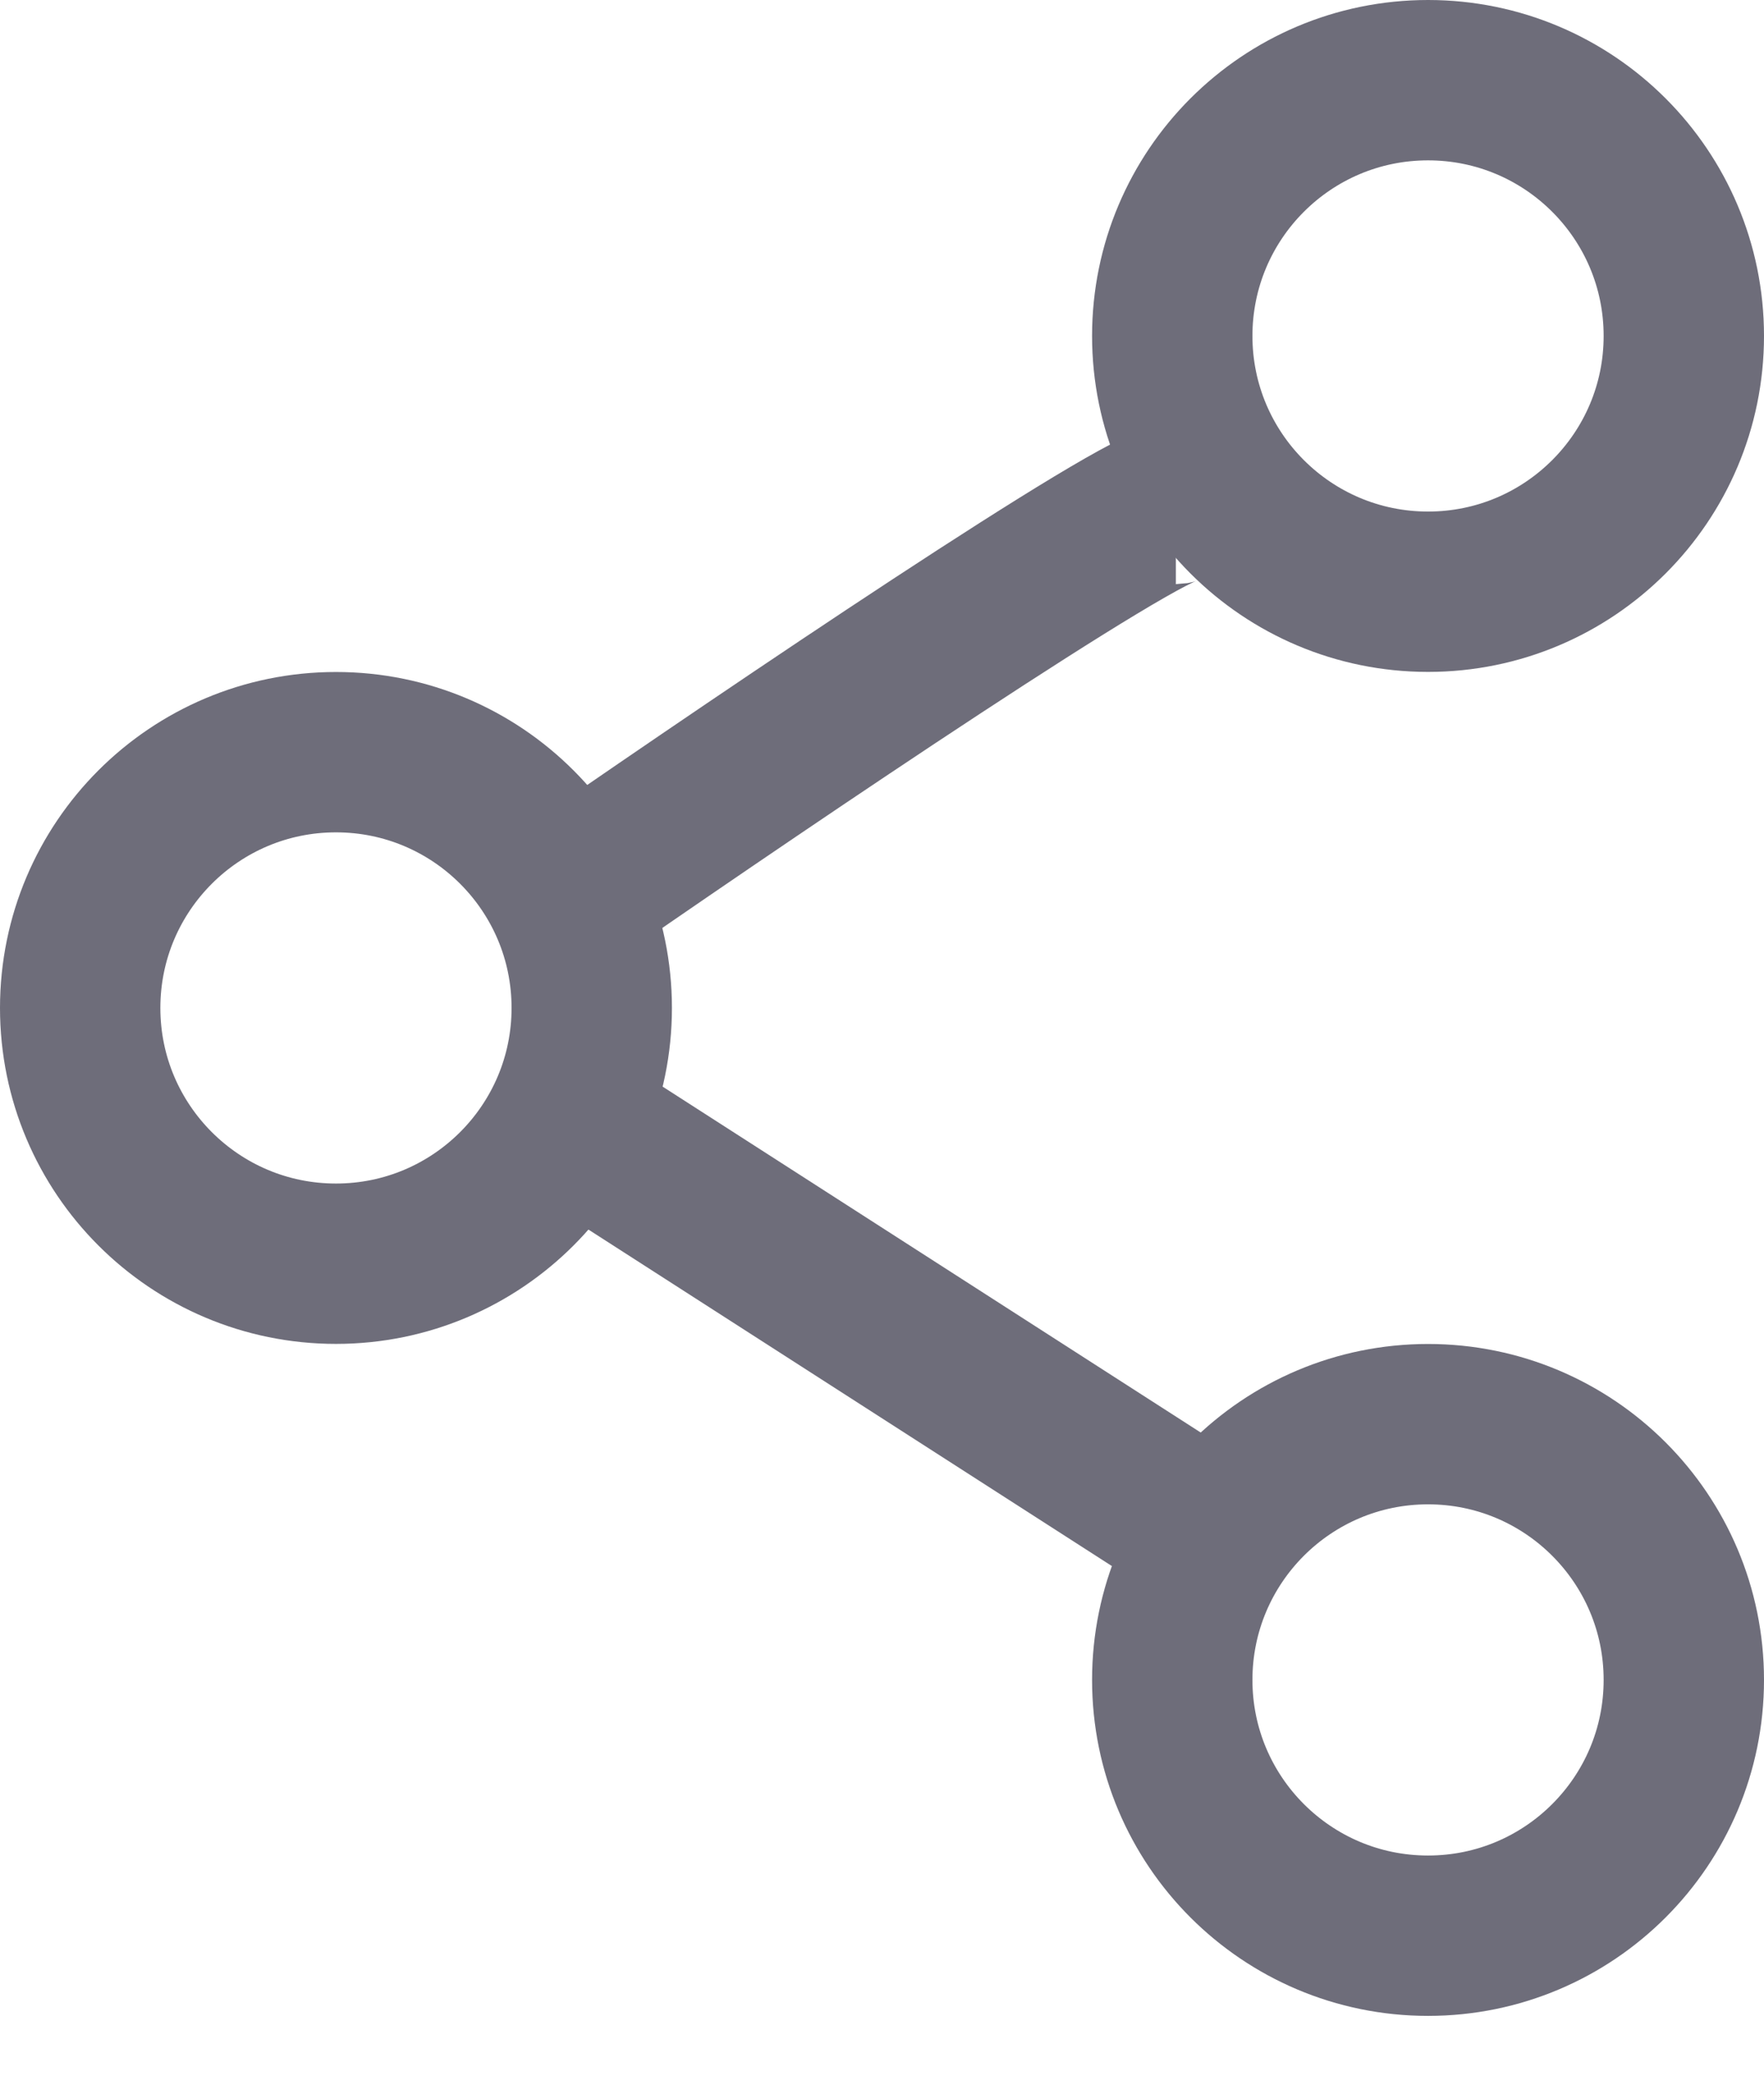
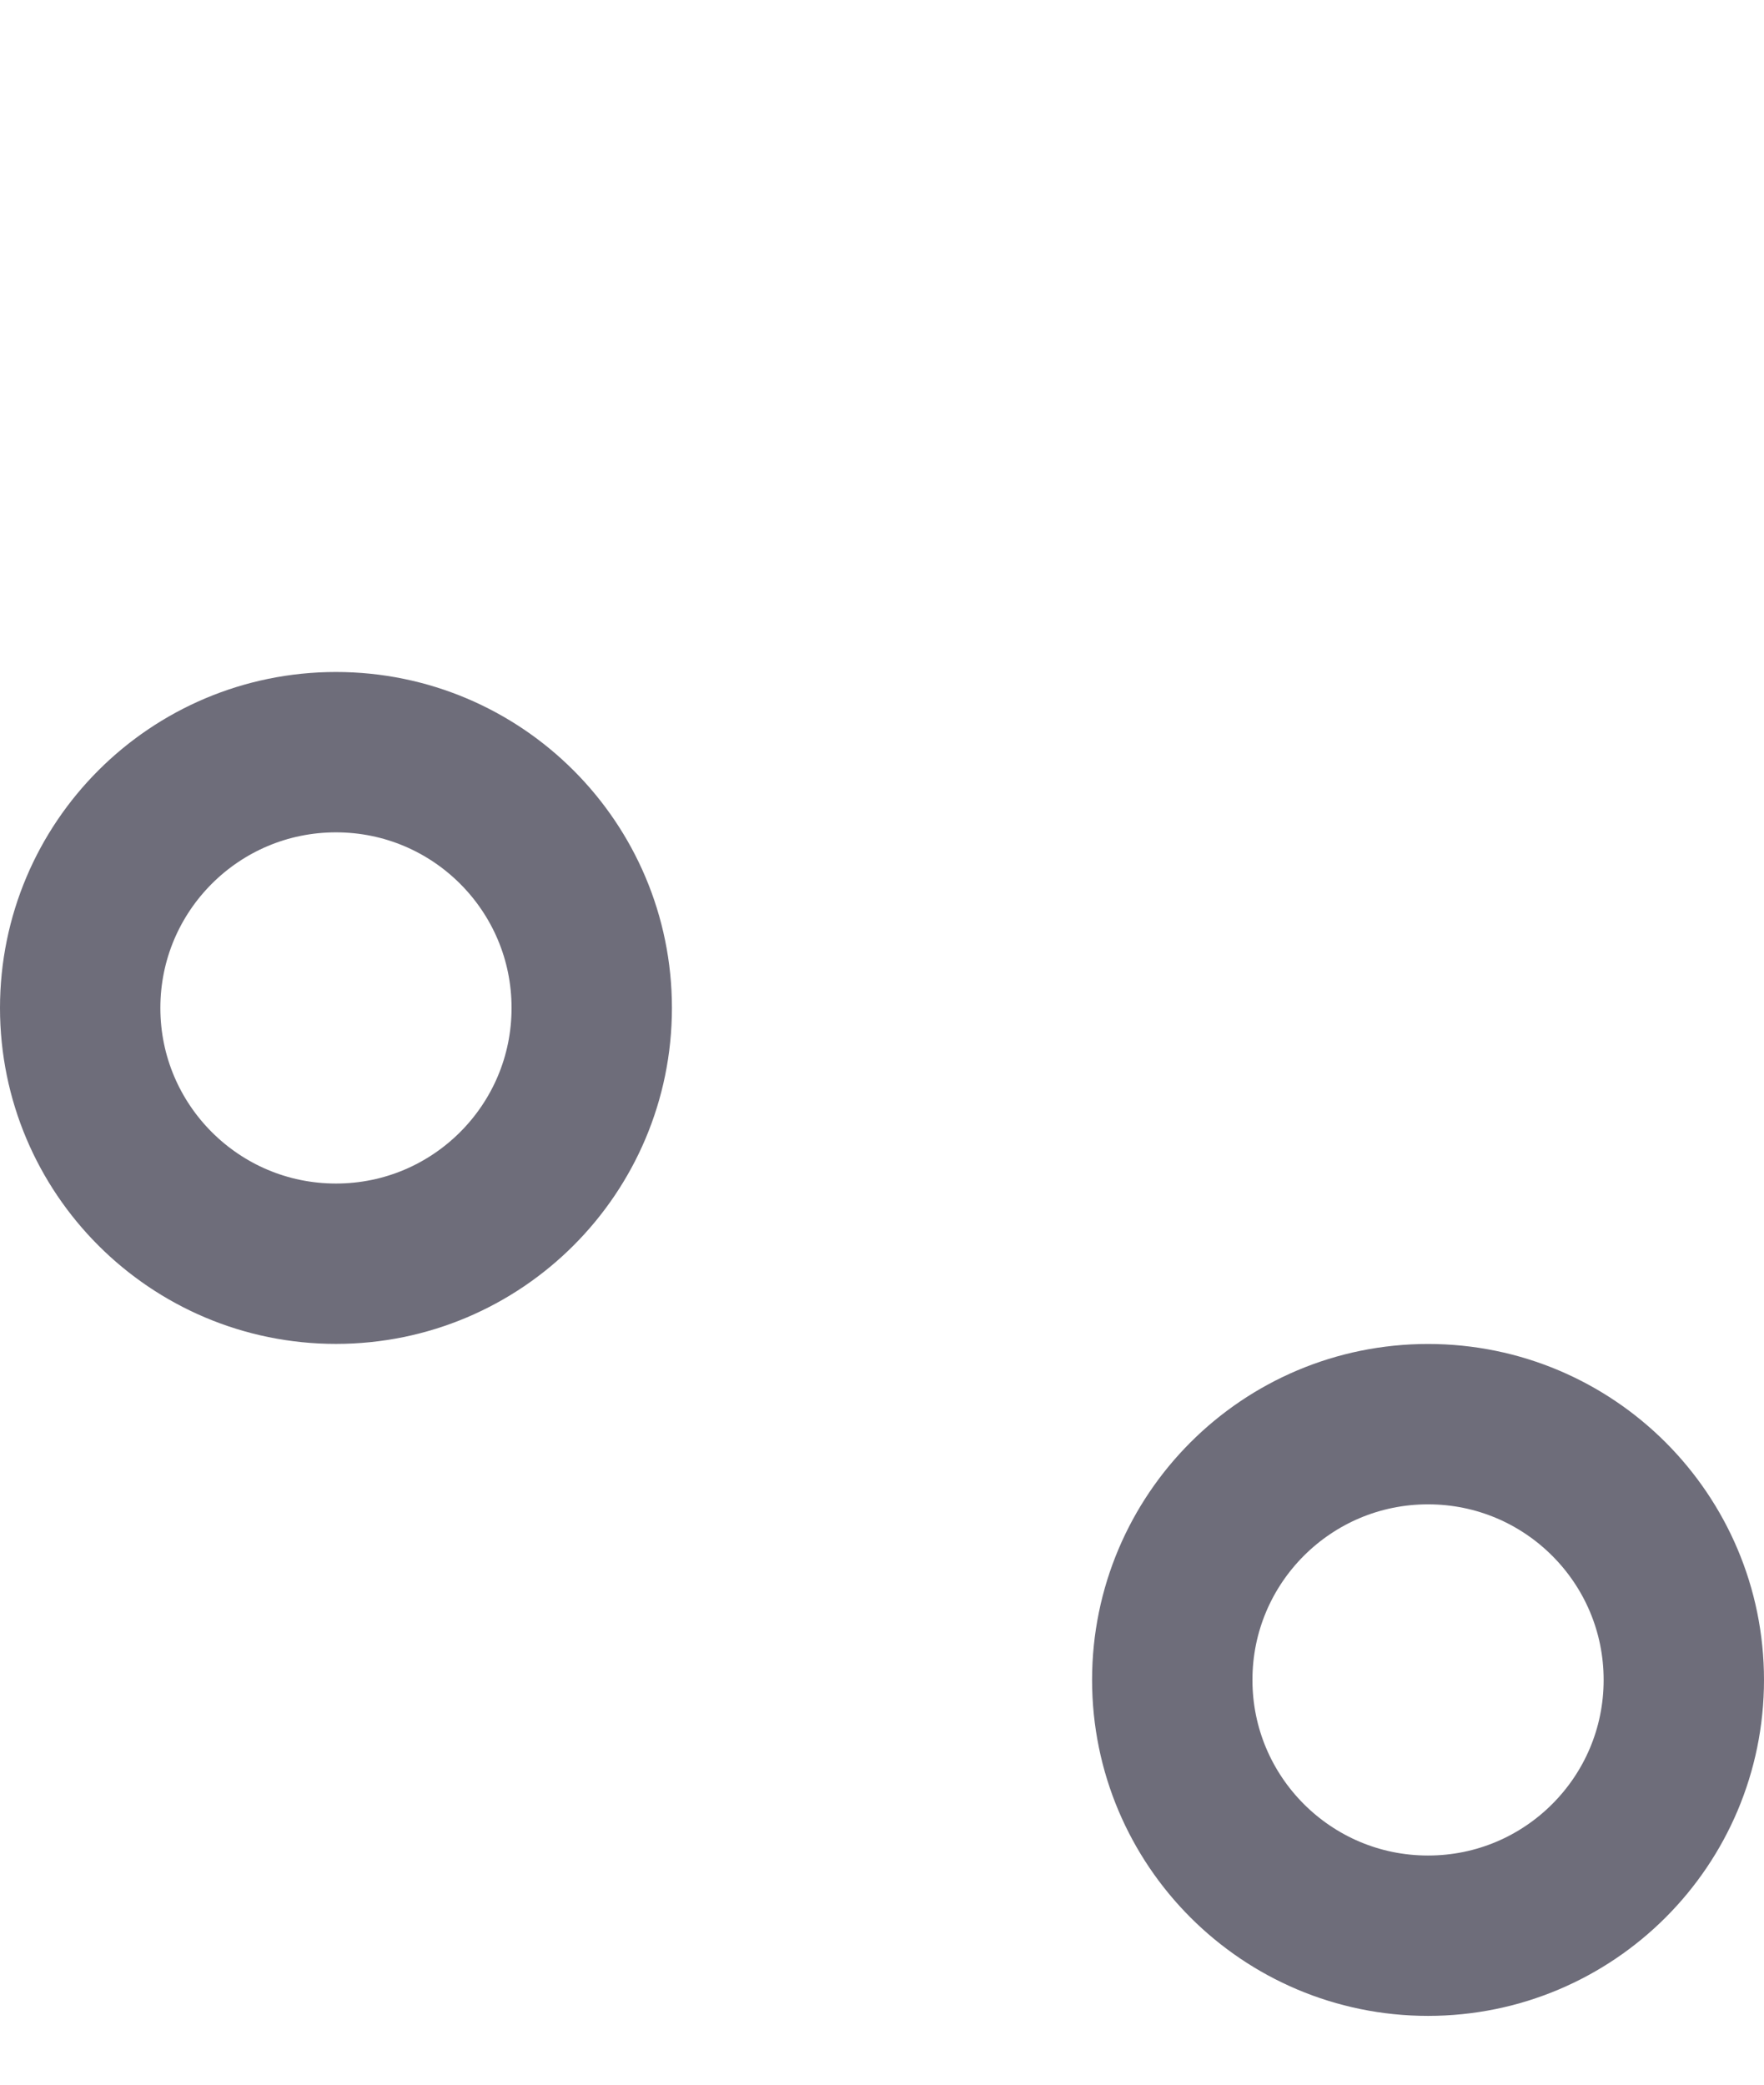
<svg xmlns="http://www.w3.org/2000/svg" width="22" height="26" viewBox="0 0 22 26" fill="none">
-   <circle cx="17.81" cy="4.19" r="3.19" stroke="#6E6D7A" stroke-width="2" />
  <circle cx="4.19" cy="12.571" r="3.19" stroke="#6E6D7A" stroke-width="2" />
  <circle cx="17.81" cy="20.952" r="3.19" stroke="#6E6D7A" stroke-width="2" />
-   <path d="M14.665 6.285C14.246 6.285 9.602 9.428 7.332 10.999M7.332 14.142L14.665 18.856" stroke="#6E6D7A" stroke-width="2" />
</svg>